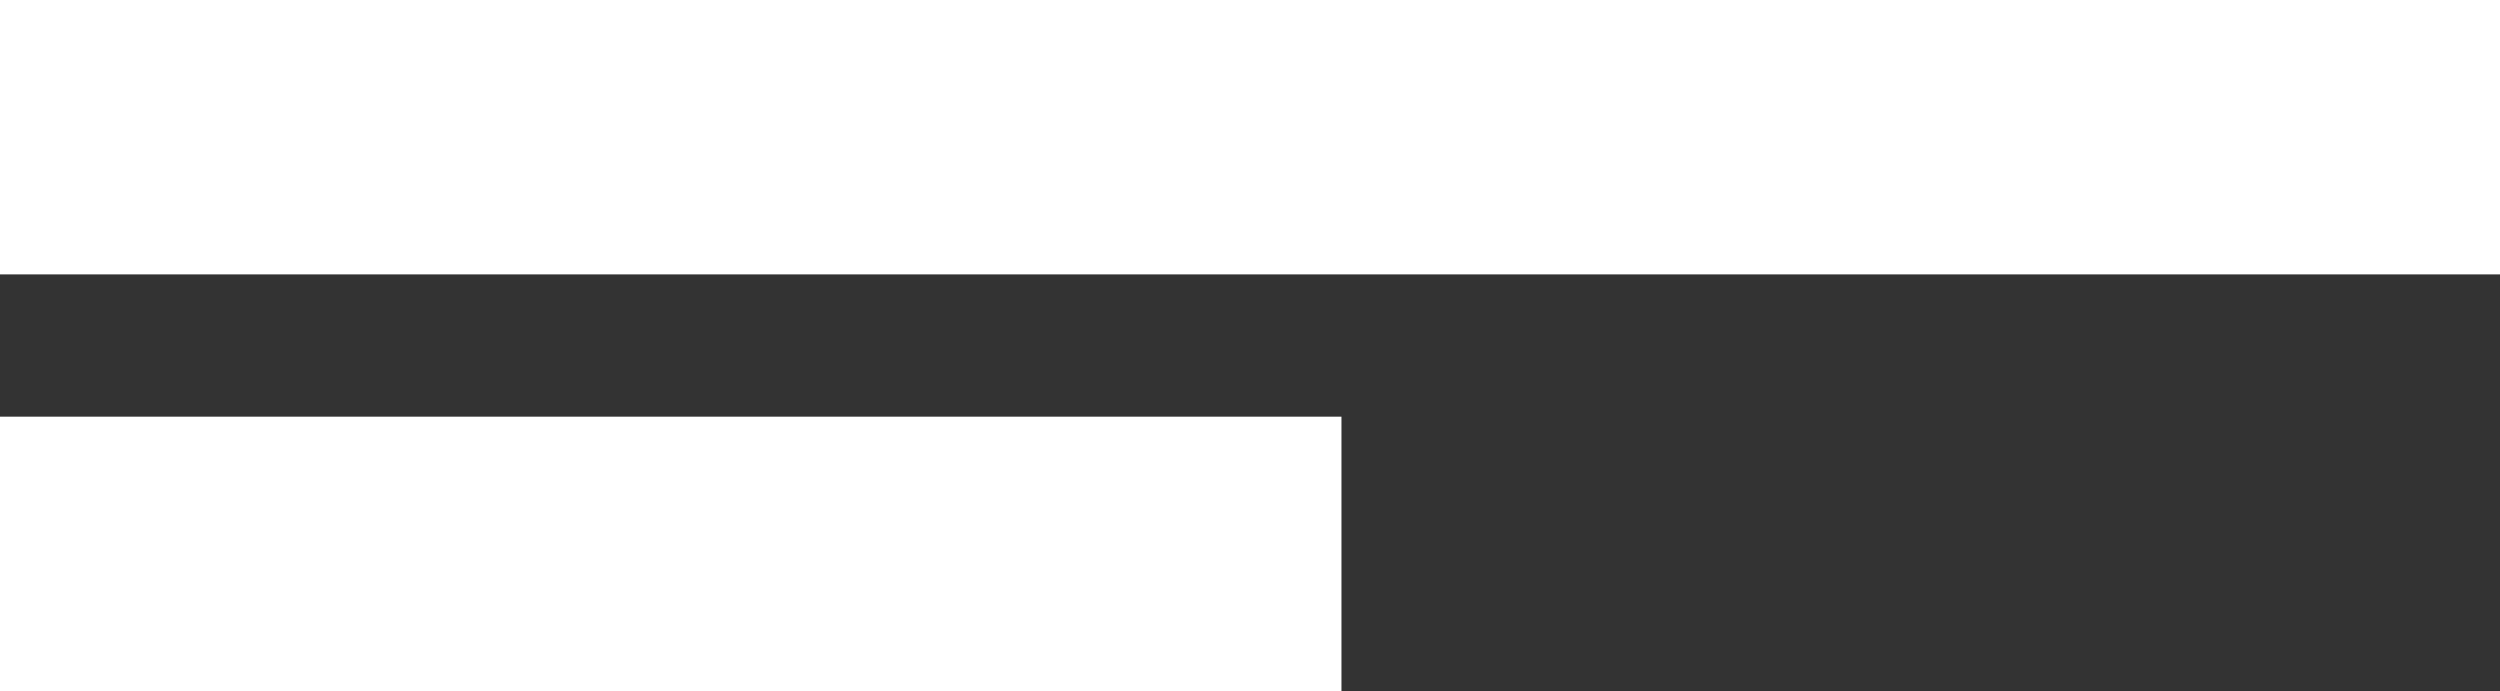
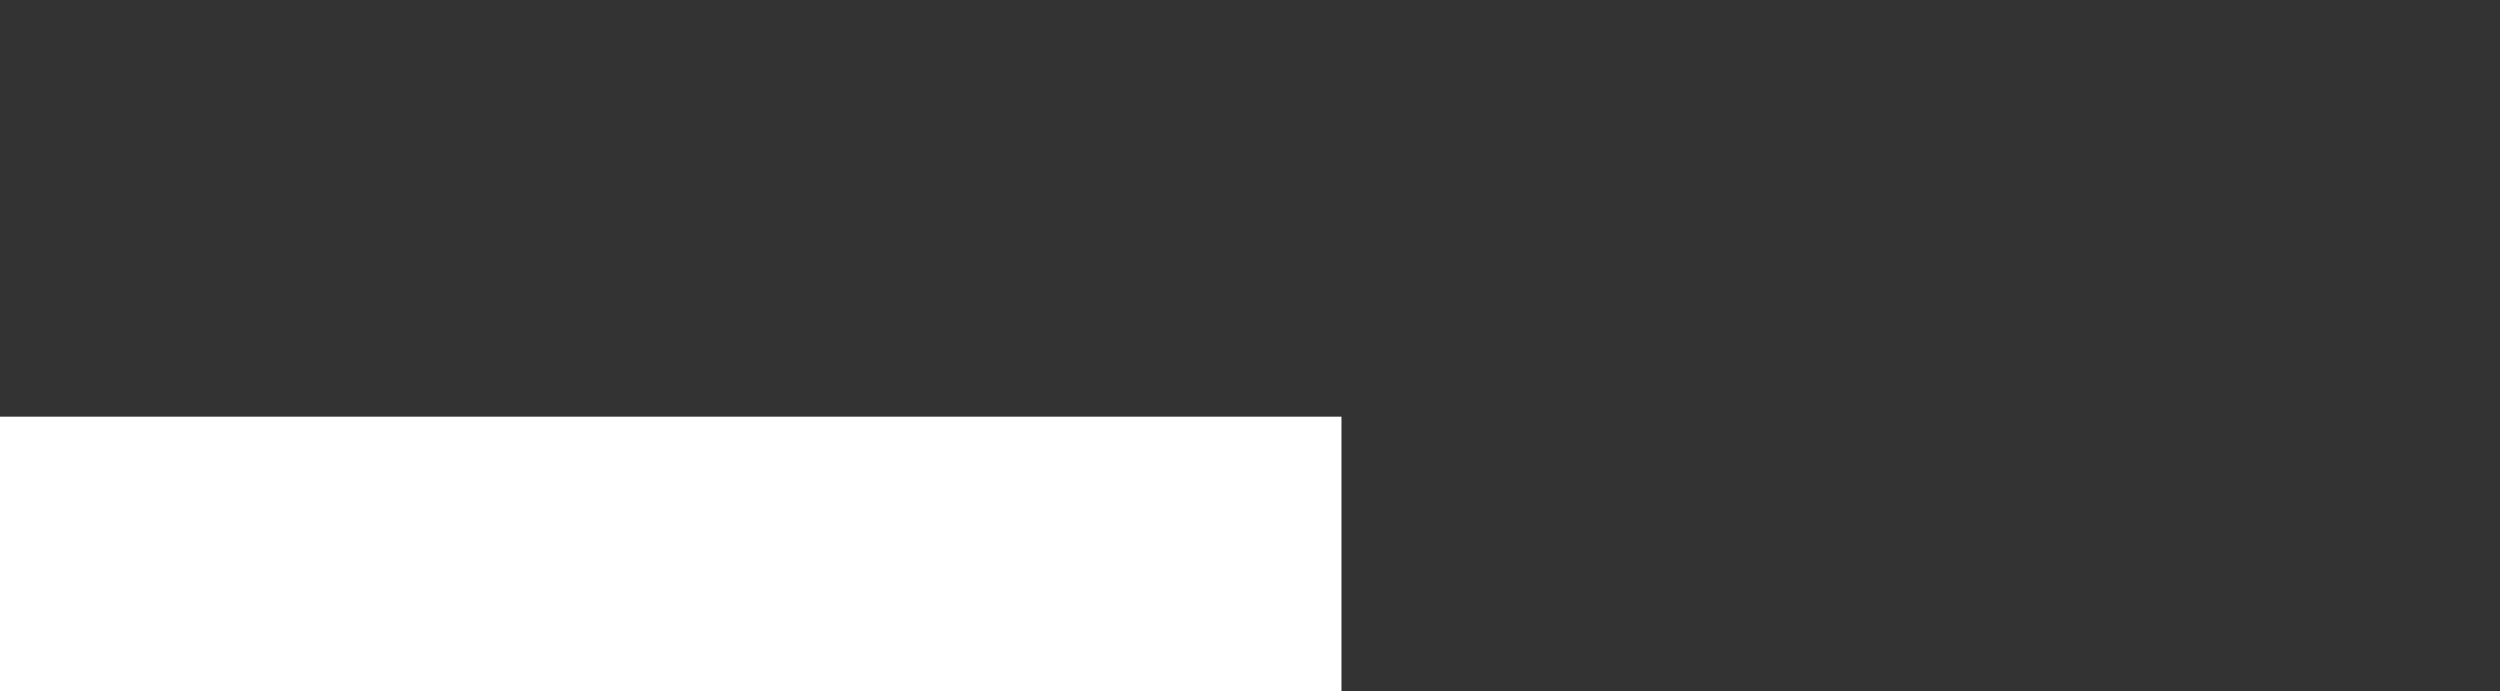
<svg xmlns="http://www.w3.org/2000/svg" id="_レイヤー_2" viewBox="0 0 246 68">
  <rect x="0" y="0" width="246" height="68" fill="#333333" stroke="none" />
  <g id="design">
    <rect y="41" width="132" height="27" style="fill:#fff; stroke-width:0px;" />
-     <rect width="246" height="27" style="fill:#fff; stroke-width:0px;" />
  </g>
</svg>